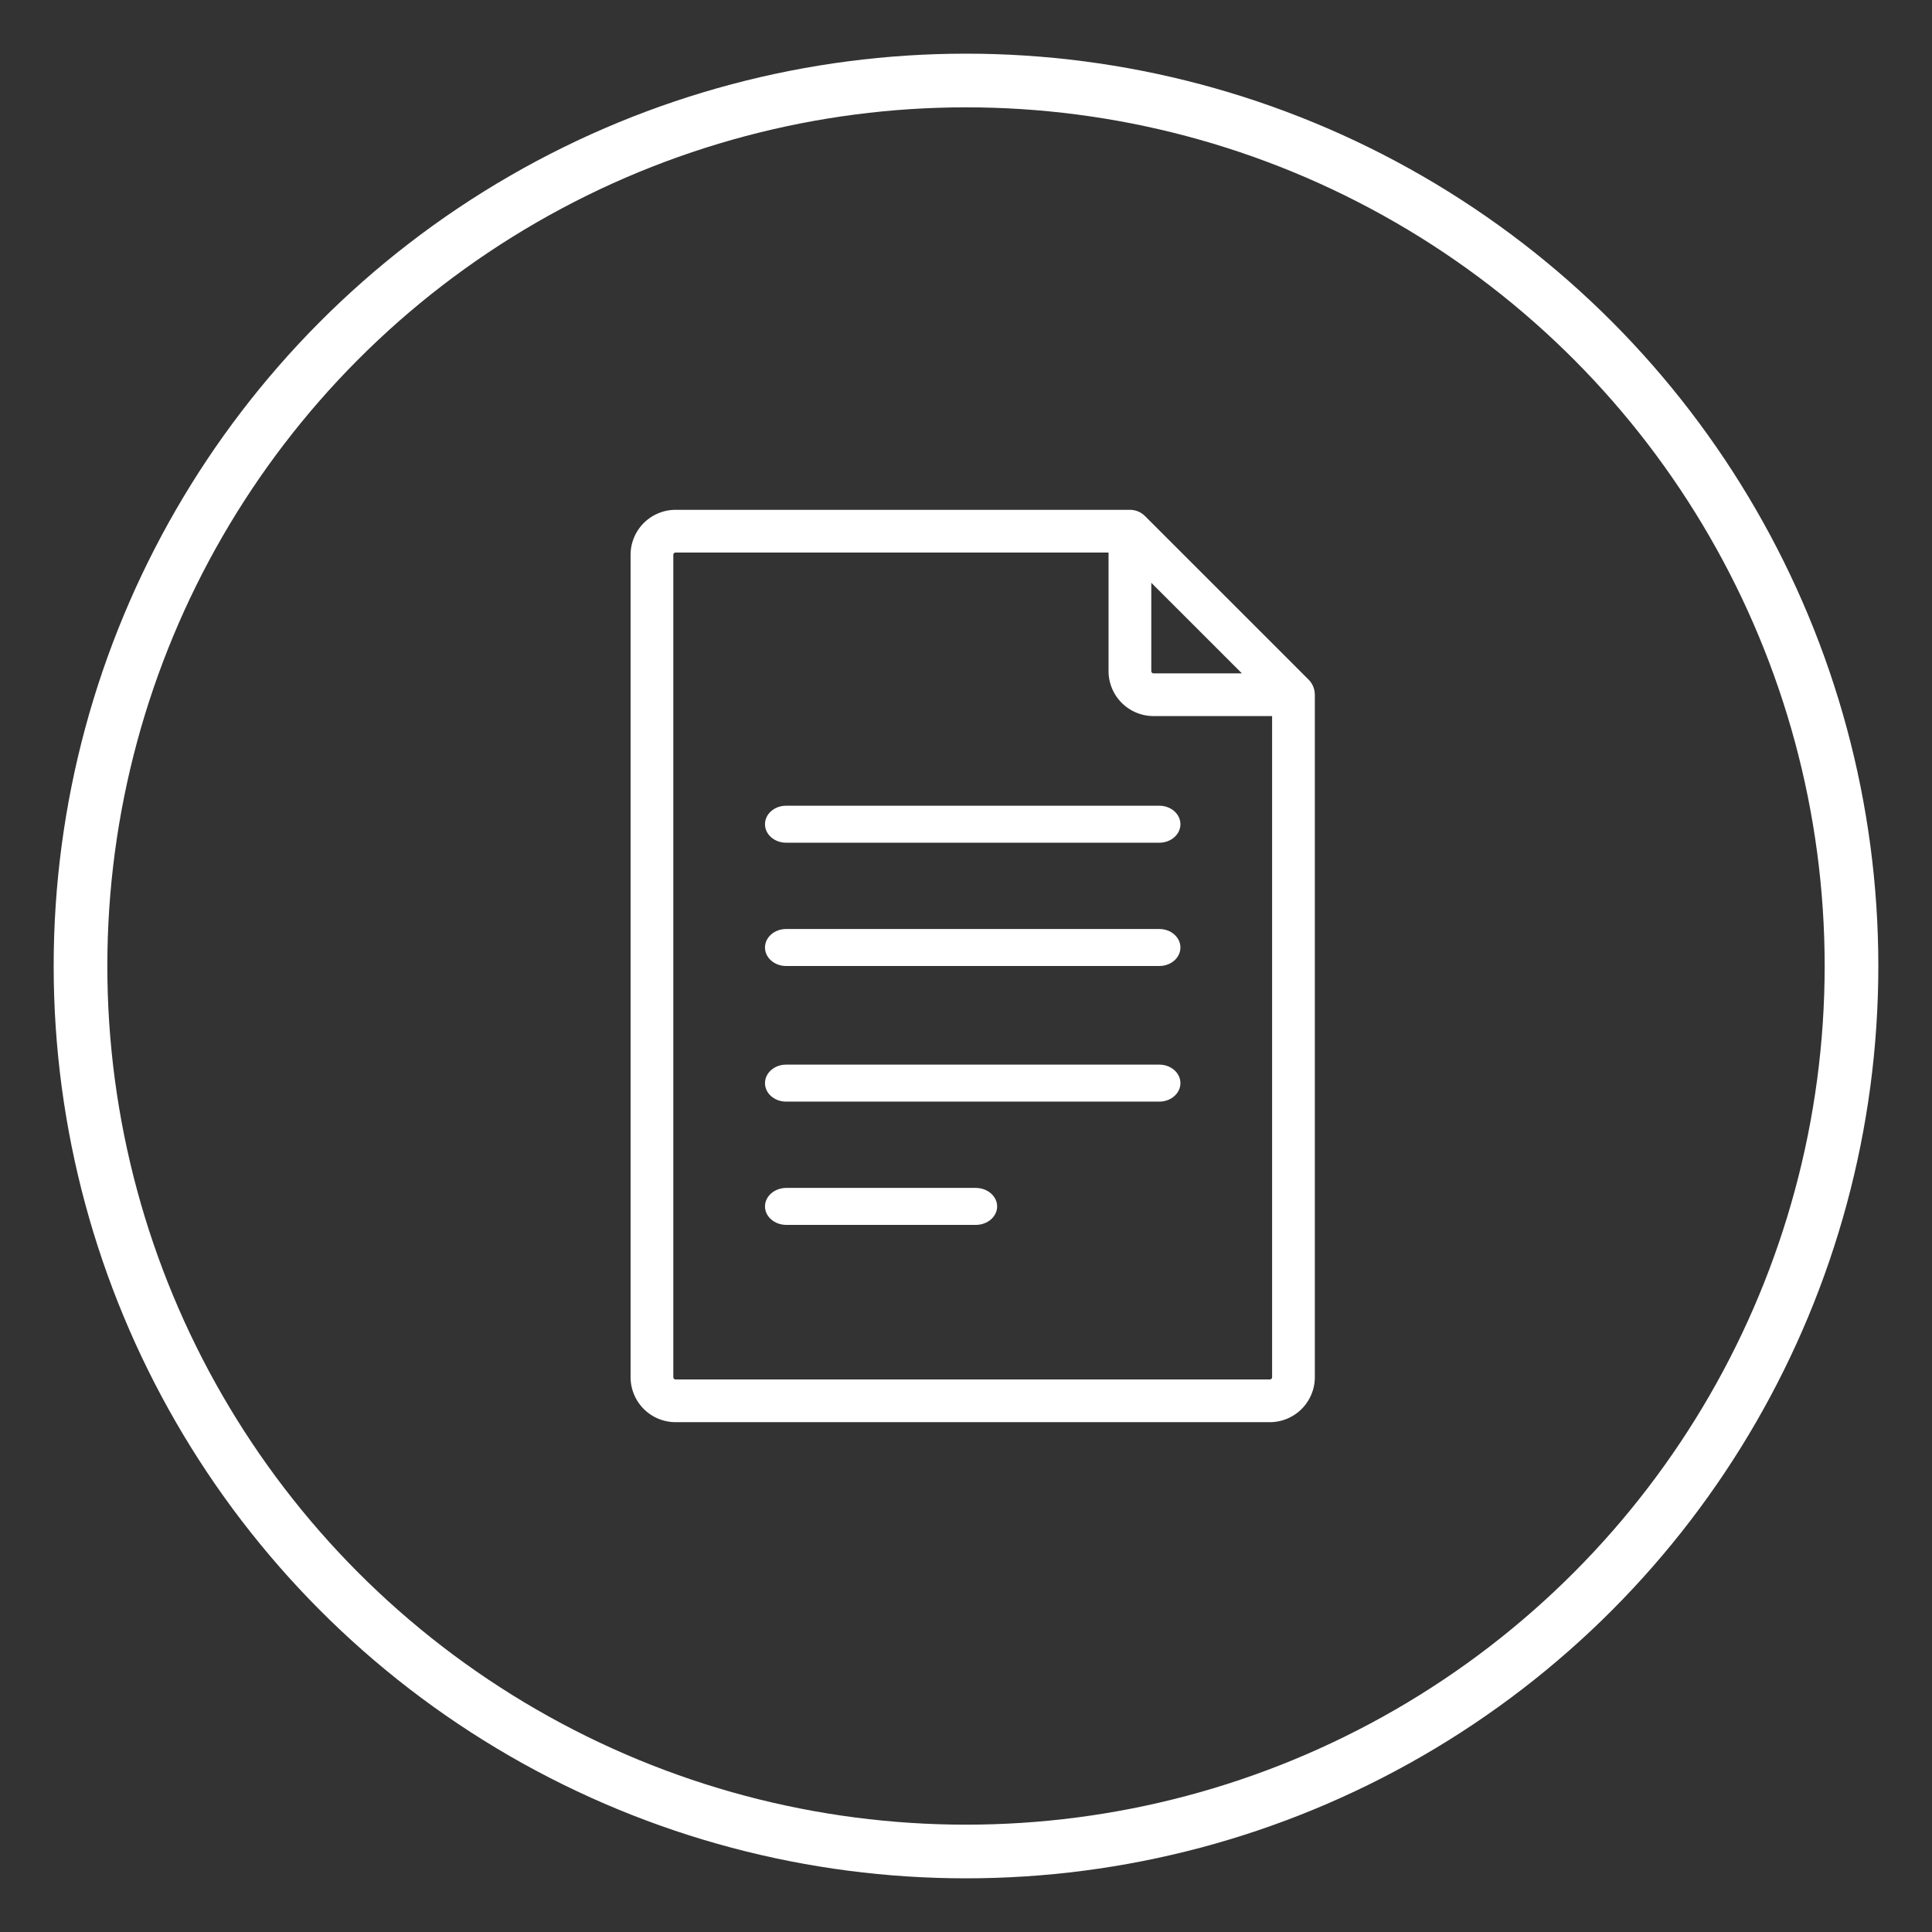
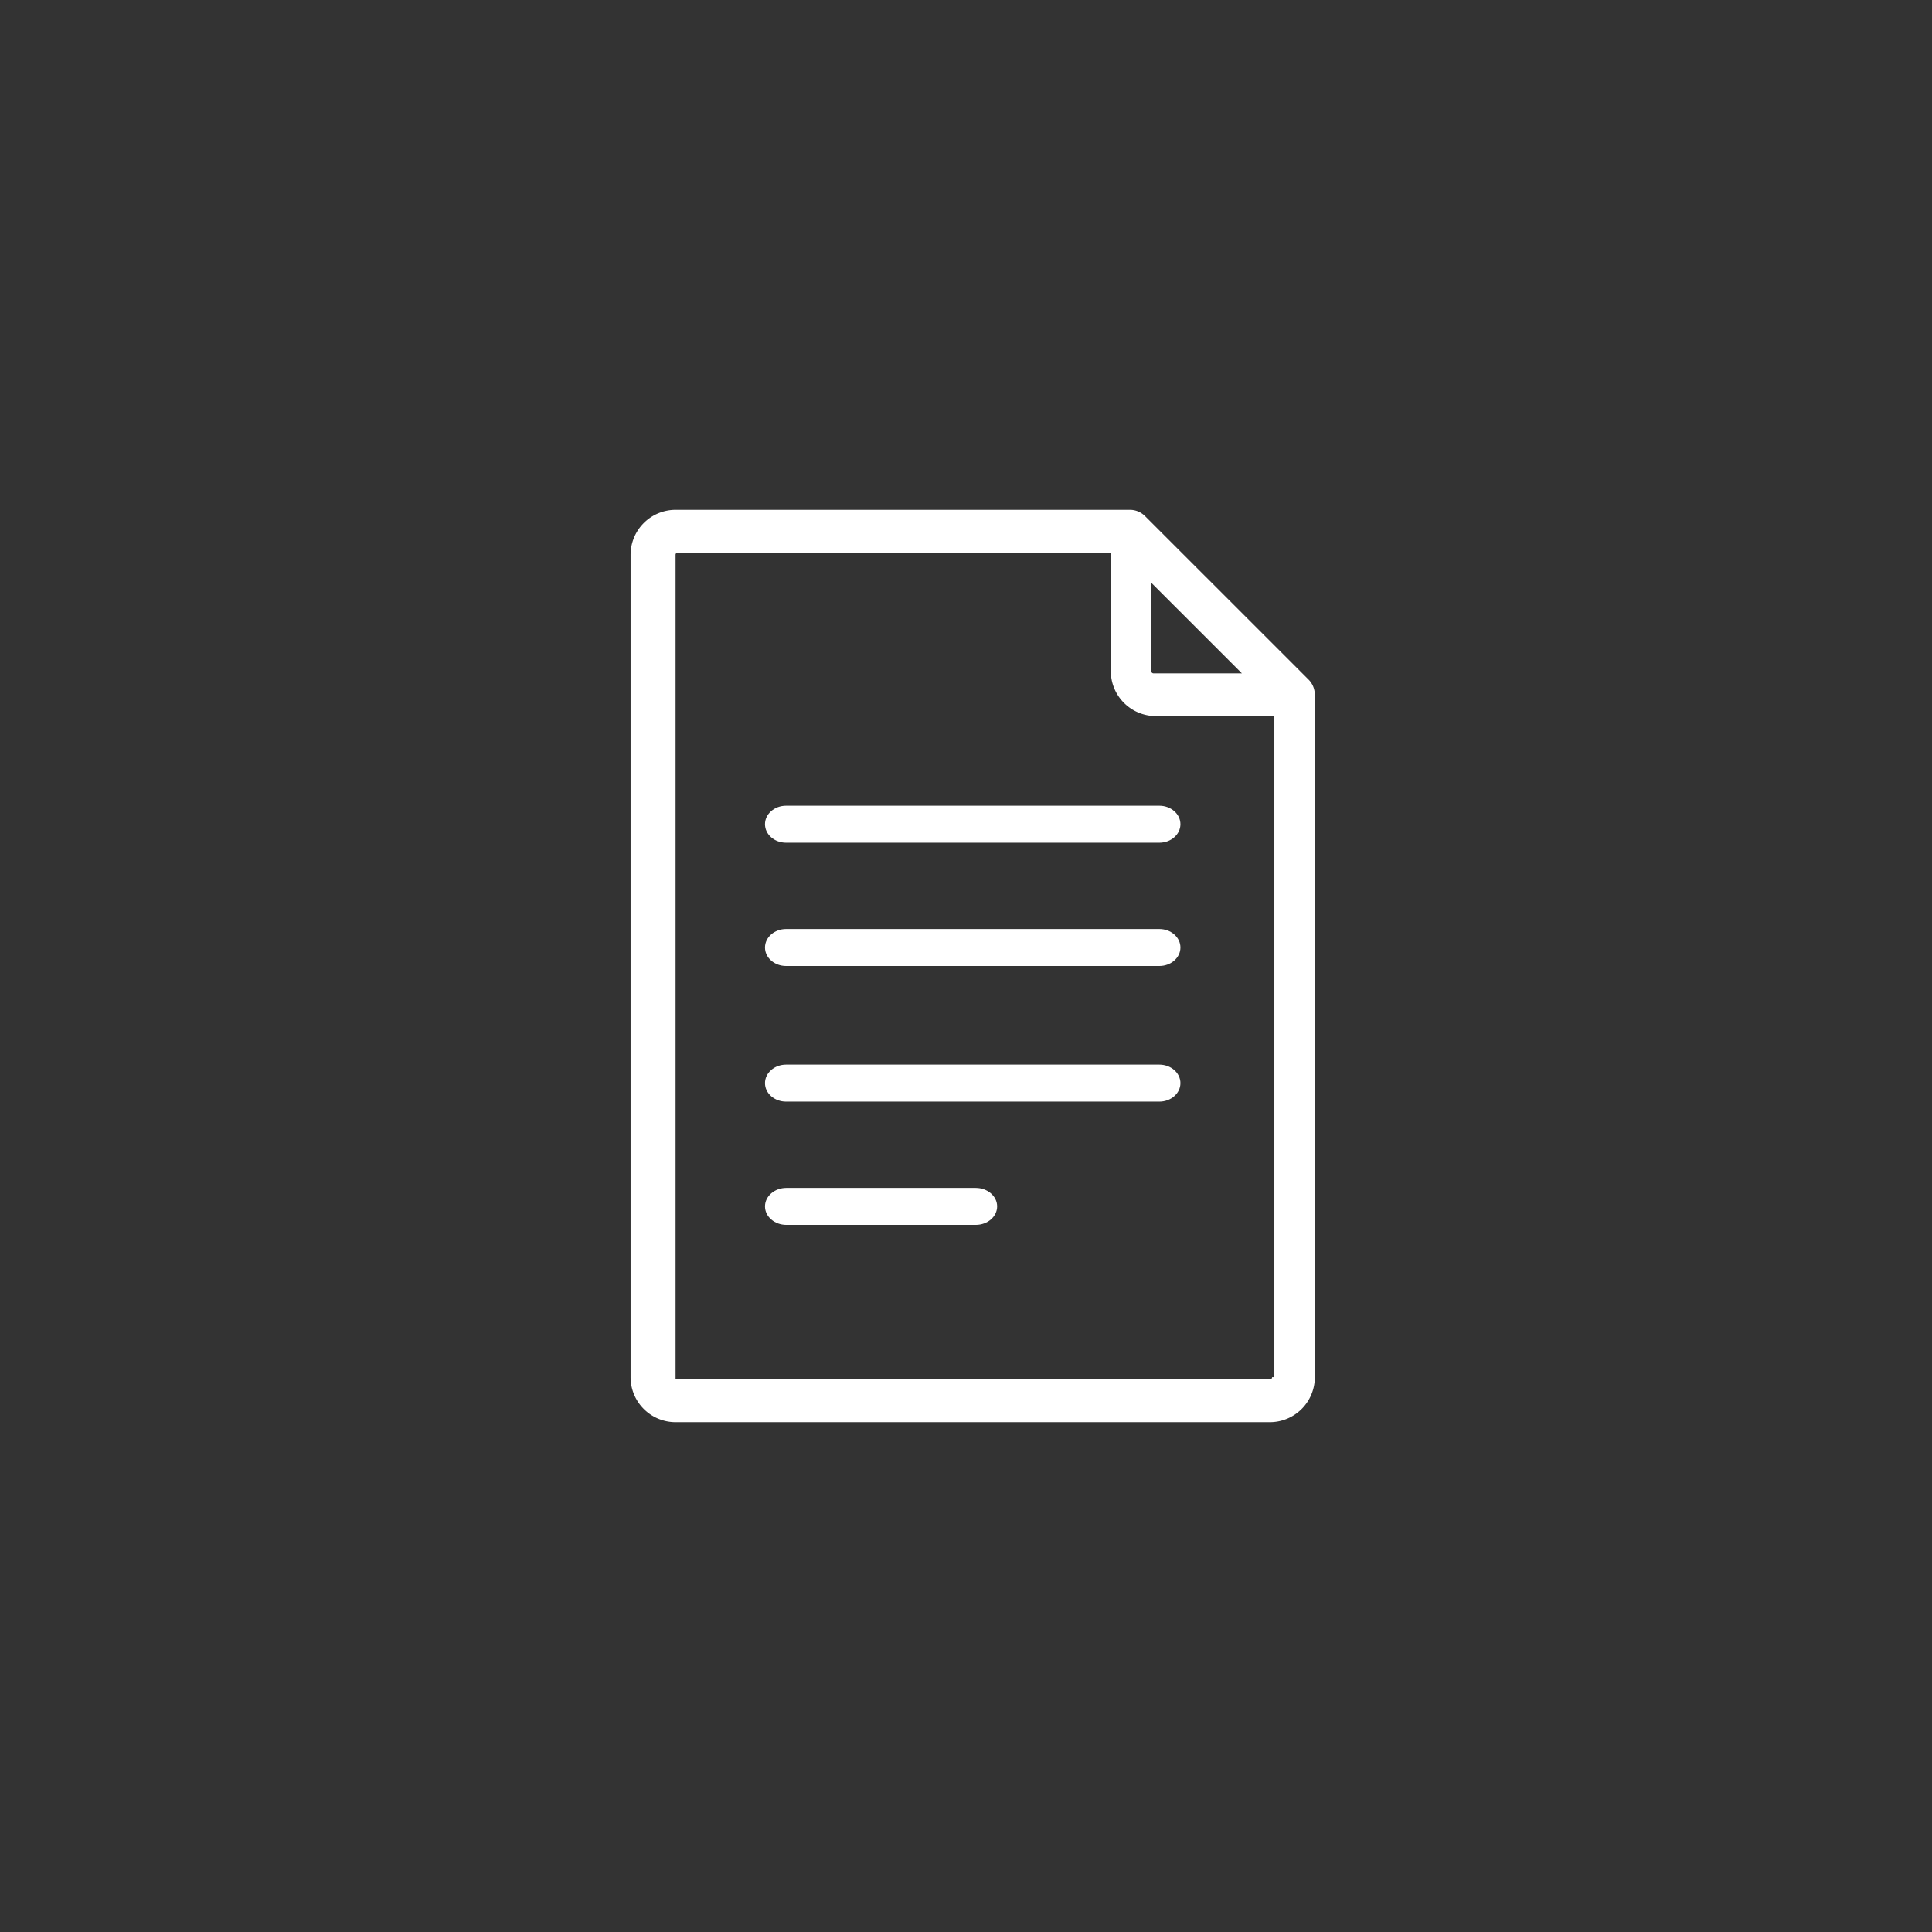
<svg xmlns="http://www.w3.org/2000/svg" width="144" height="144" viewBox="0 0 144 144">
  <rect x="0" y="0" width="144" height="144" fill="#333333" stroke="none" />
  <g fill="none" fill-rule="evenodd">
-     <circle cx="66" cy="66" r="66" stroke="#FFF" stroke-width="4" transform="translate(6 6)" />
    <g fill="#FFF" fill-rule="nonzero">
-       <path d="M97.997 51.763a1.59 1.59 0 0 0-.463-1.109l-12.19-12.188h-.002A1.586 1.586 0 0 0 84.217 38H50.353A3.356 3.356 0 0 0 47 41.352v61.296A3.356 3.356 0 0 0 50.353 106h44.294A3.356 3.356 0 0 0 98 102.648V51.78c0-.006-.003-.011-.003-.017zM85.81 43.436l6.753 6.752h-6.585a.168.168 0 0 1-.168-.168v-6.584zm9.005 59.212a.168.168 0 0 1-.167.168H50.353a.168.168 0 0 1-.168-.168V41.352c0-.093.075-.168.168-.168h32.272v8.836a3.356 3.356 0 0 0 3.353 3.352h8.837v49.276z" />
+       <path d="M97.997 51.763a1.59 1.59 0 0 0-.463-1.109l-12.19-12.188h-.002A1.586 1.586 0 0 0 84.217 38H50.353A3.356 3.356 0 0 0 47 41.352v61.296A3.356 3.356 0 0 0 50.353 106h44.294A3.356 3.356 0 0 0 98 102.648V51.78c0-.006-.003-.011-.003-.017zM85.81 43.436l6.753 6.752h-6.585a.168.168 0 0 1-.168-.168v-6.584zm9.005 59.212a.168.168 0 0 1-.167.168H50.353V41.352c0-.093.075-.168.168-.168h32.272v8.836a3.356 3.356 0 0 0 3.353 3.352h8.837v49.276z" />
      <path d="M86.41 60.054H58.59c-.868 0-1.572.617-1.572 1.378 0 .762.704 1.379 1.572 1.379h27.82c.868 0 1.572-.617 1.572-1.379 0-.76-.704-1.378-1.572-1.378zm0 9.189H58.59c-.868 0-1.572.617-1.572 1.379 0 .76.704 1.378 1.572 1.378h27.82c.868 0 1.572-.617 1.572-1.378 0-.762-.704-1.379-1.572-1.379zm0 10.108H58.59c-.868 0-1.572.618-1.572 1.379s.704 1.378 1.572 1.378h27.82c.868 0 1.572-.617 1.572-1.378 0-.761-.704-1.379-1.572-1.379zM72.727 88.54H58.613c-.881 0-1.595.618-1.595 1.379s.714 1.378 1.595 1.378h14.114c.88 0 1.594-.617 1.594-1.378 0-.761-.714-1.378-1.594-1.378z" />
    </g>
  </g>
</svg>